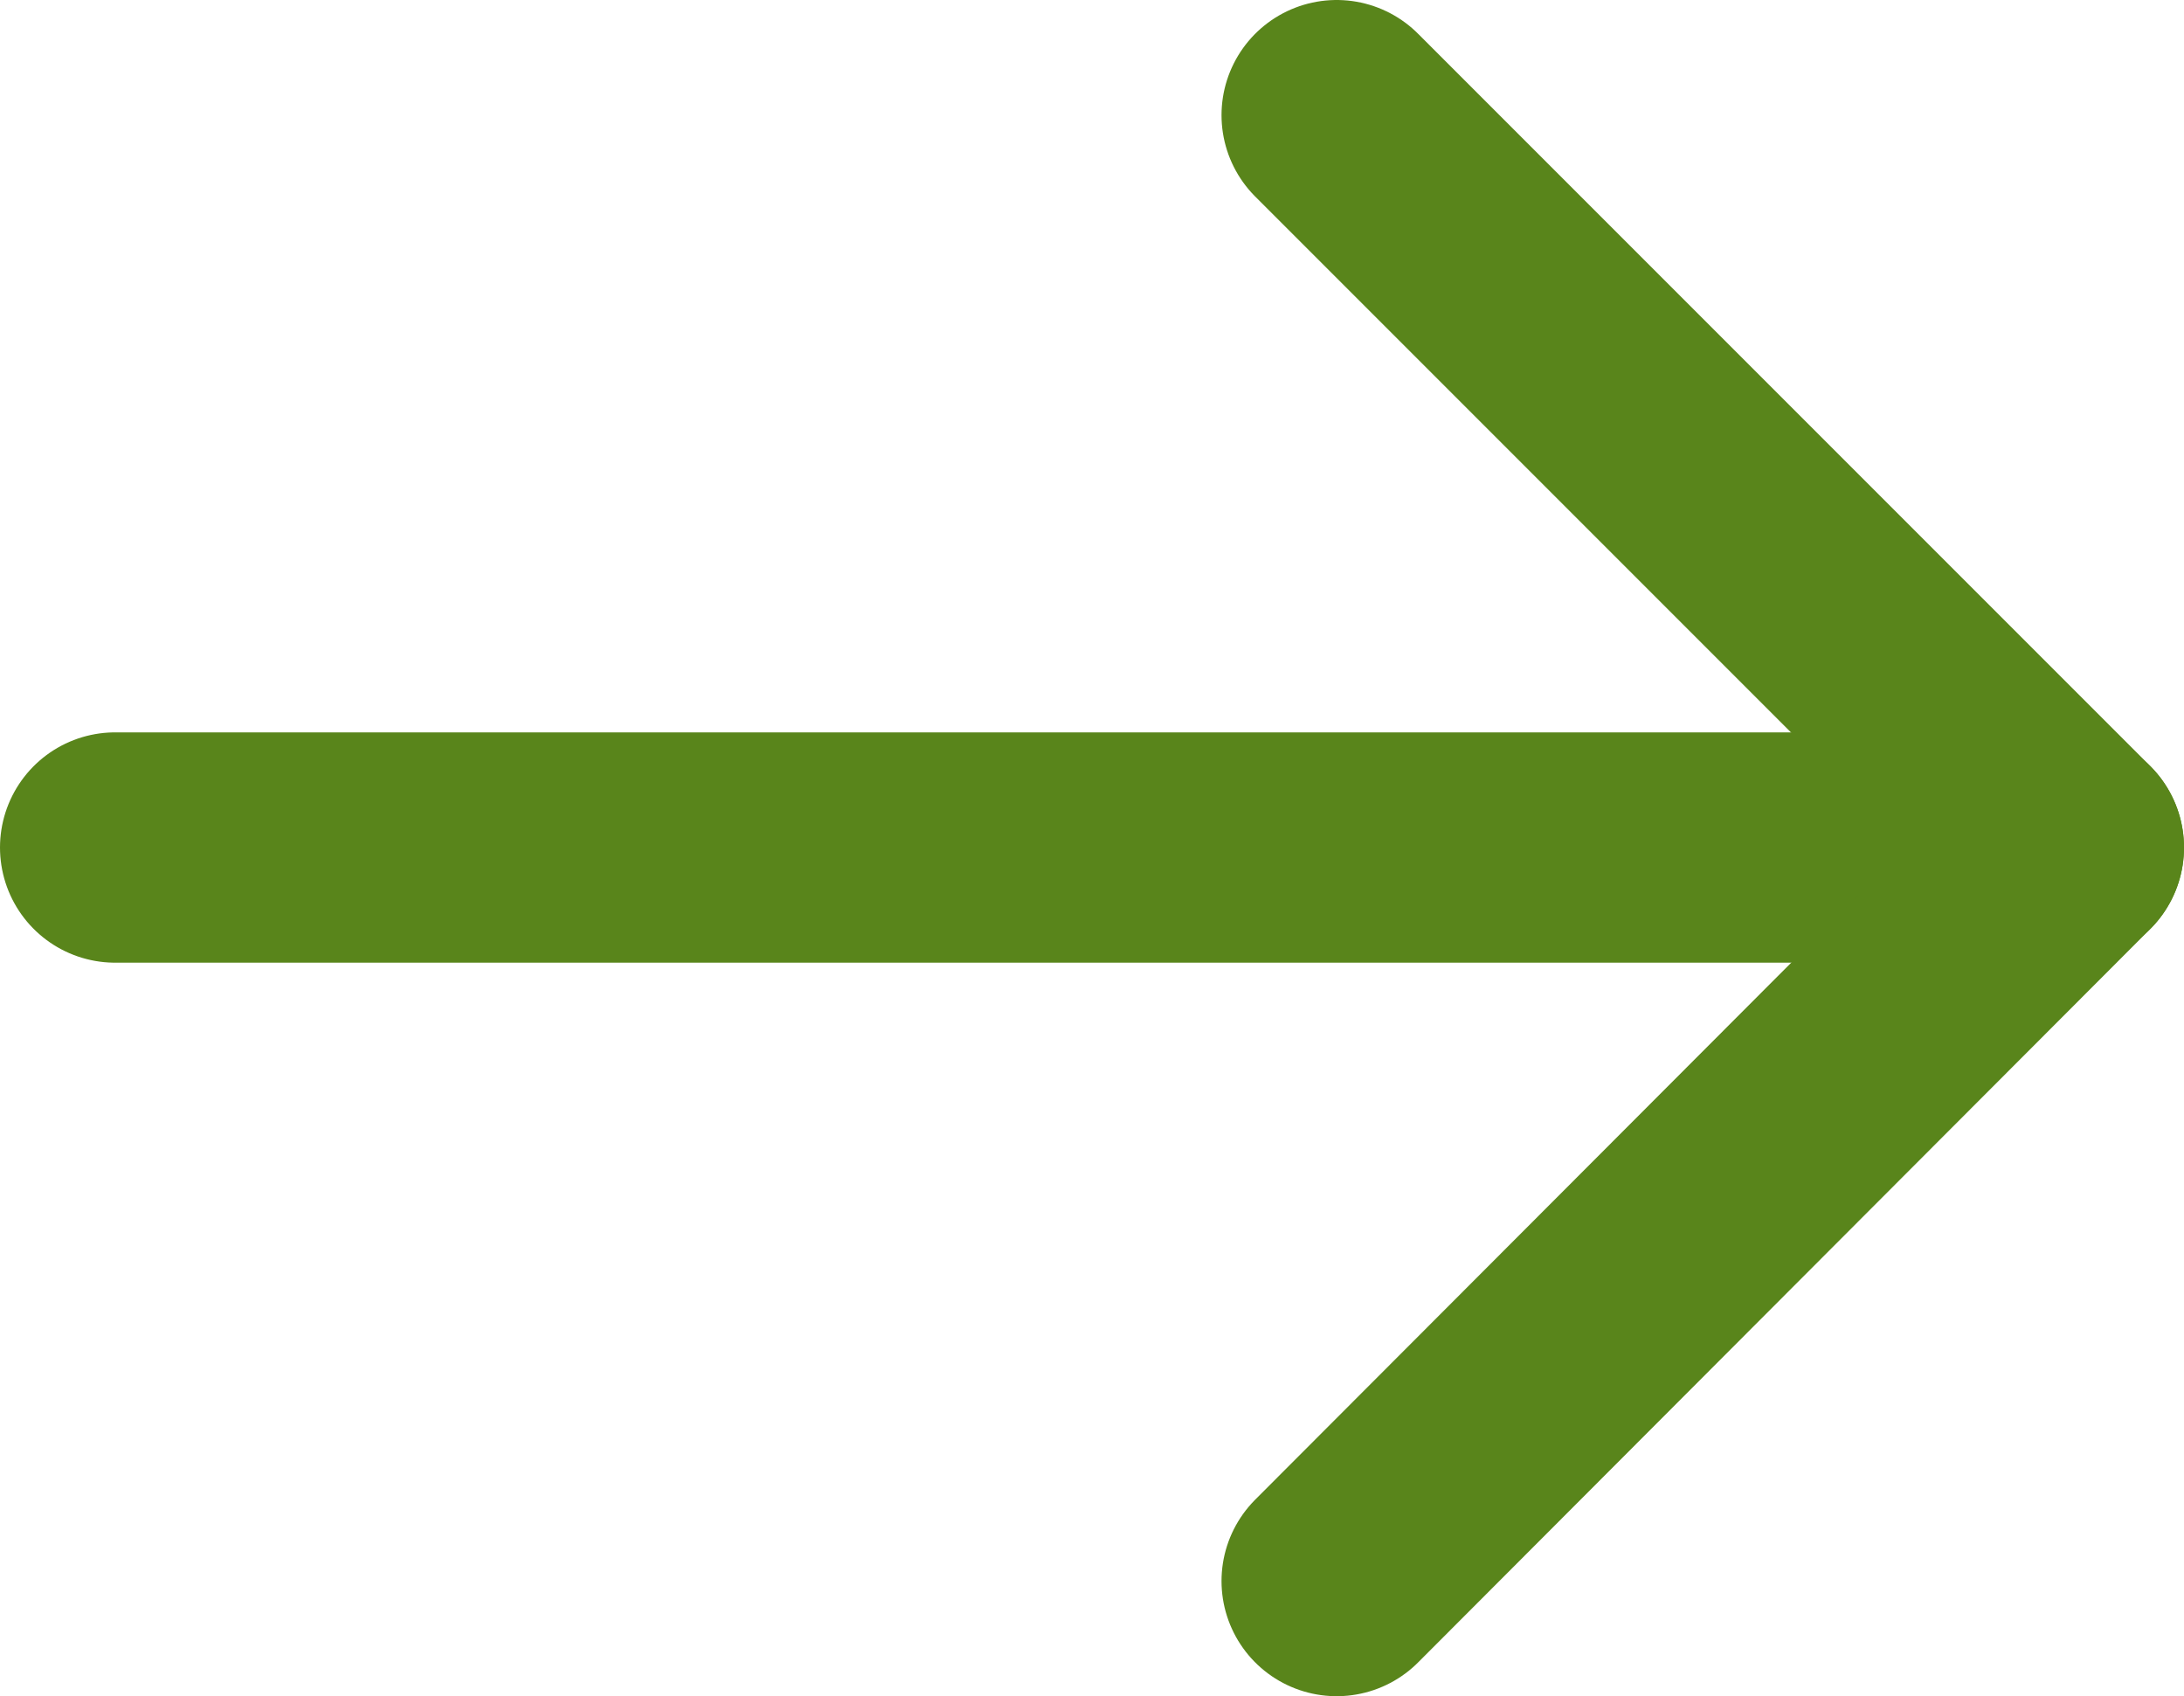
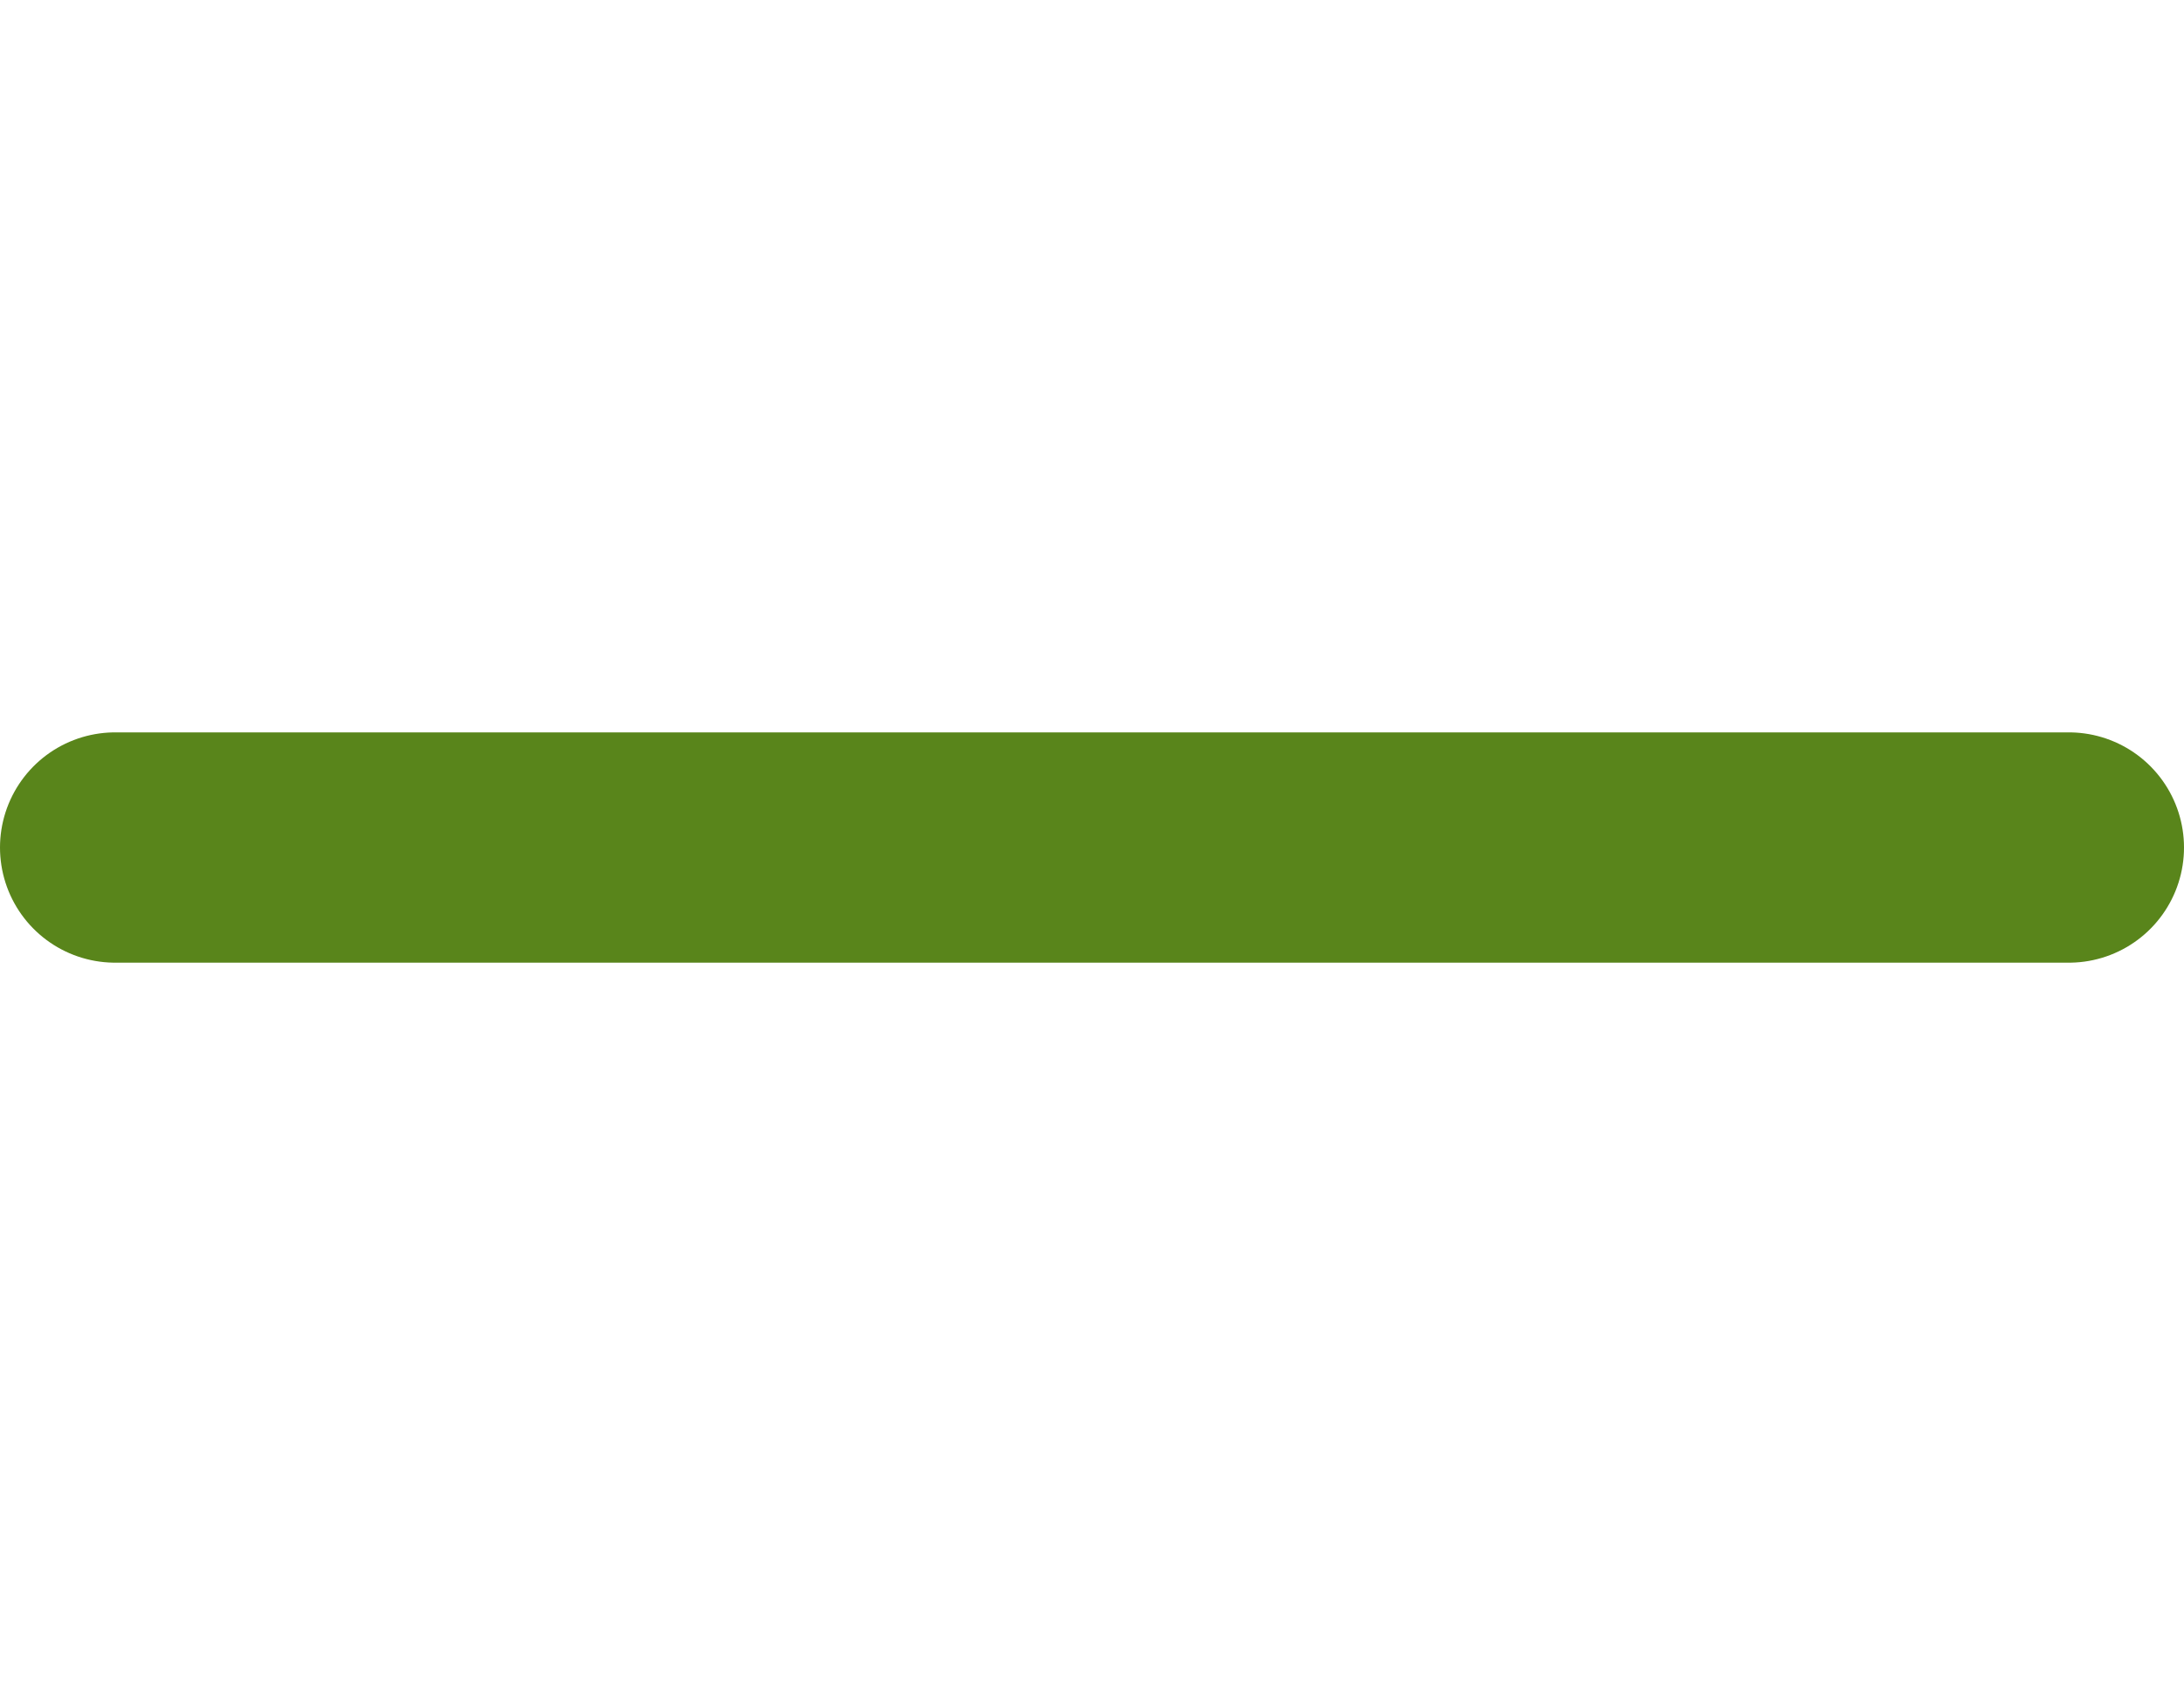
<svg xmlns="http://www.w3.org/2000/svg" viewBox="0 0 18.97 14.73">
  <defs>
    <style>.a,.b{fill:none;stroke:#59851b;stroke-linecap:round;stroke-width:2px;}.a{stroke-miterlimit:10;}.b{stroke-linejoin:round;}</style>
  </defs>
  <line class="a" x1="1" y1="7.36" x2="17.97" y2="7.36" />
-   <polyline class="b" points="11.61 13.73 17.97 7.36 11.61 1" />
</svg>